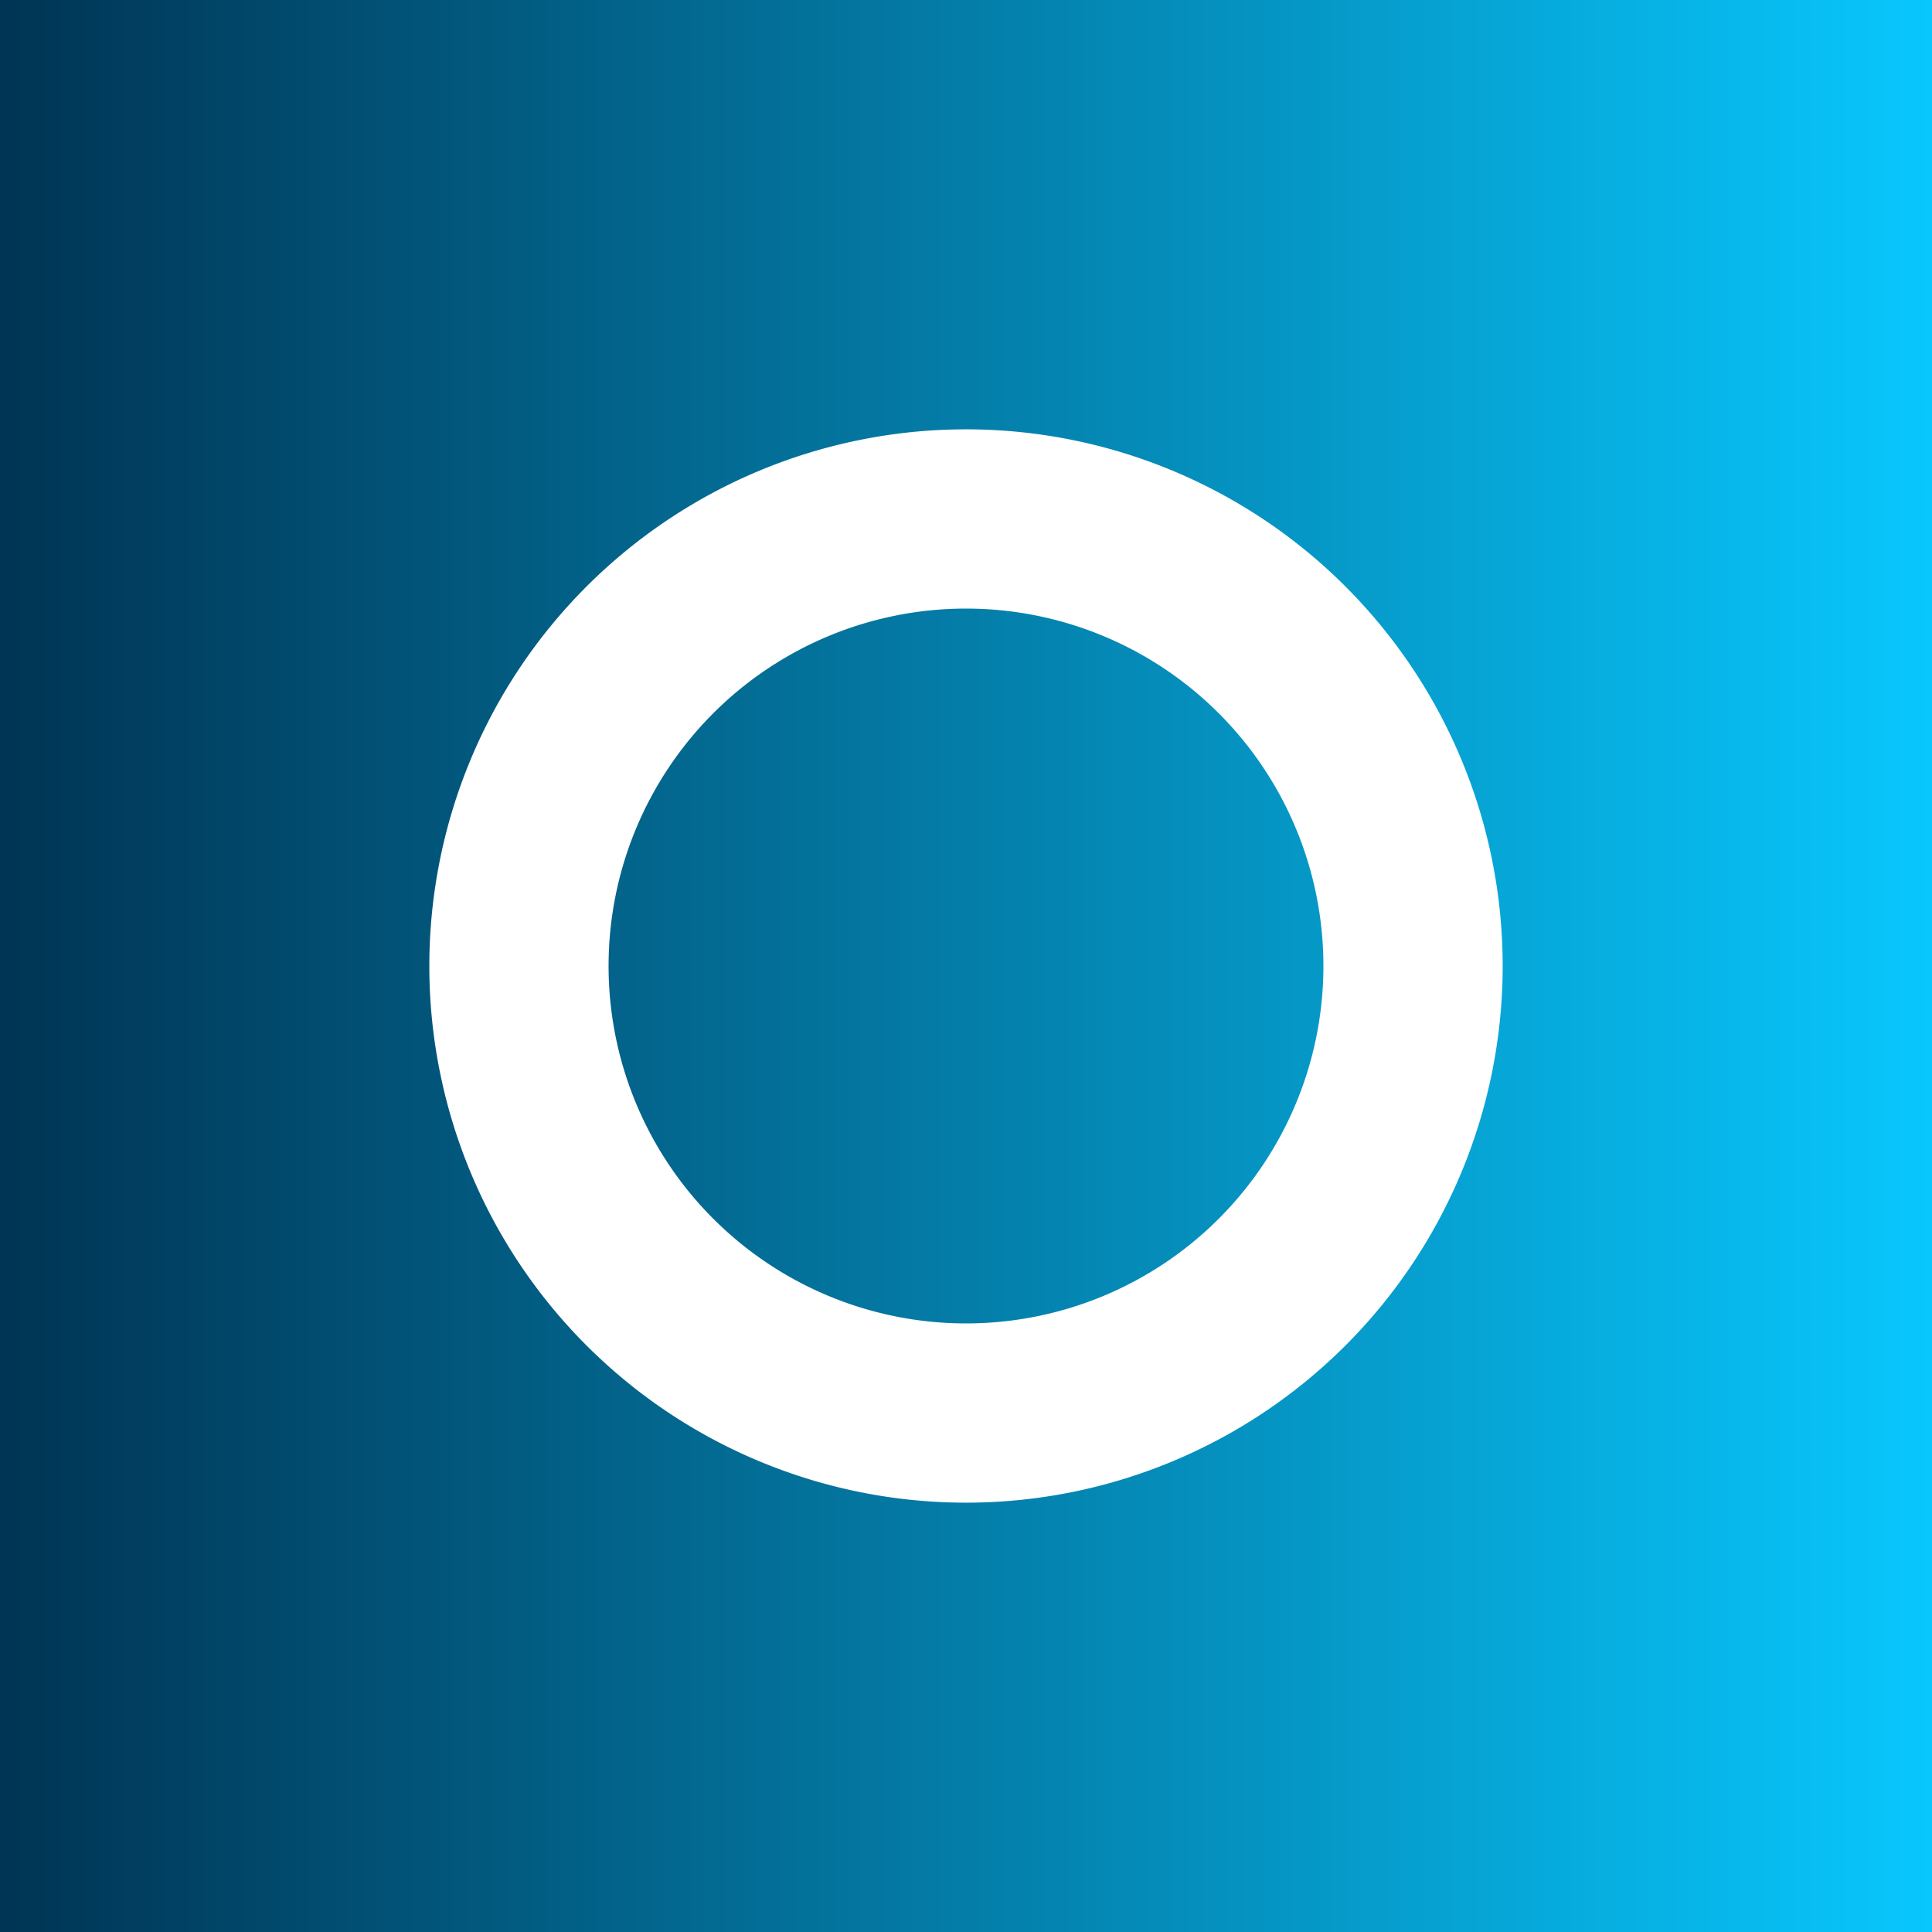
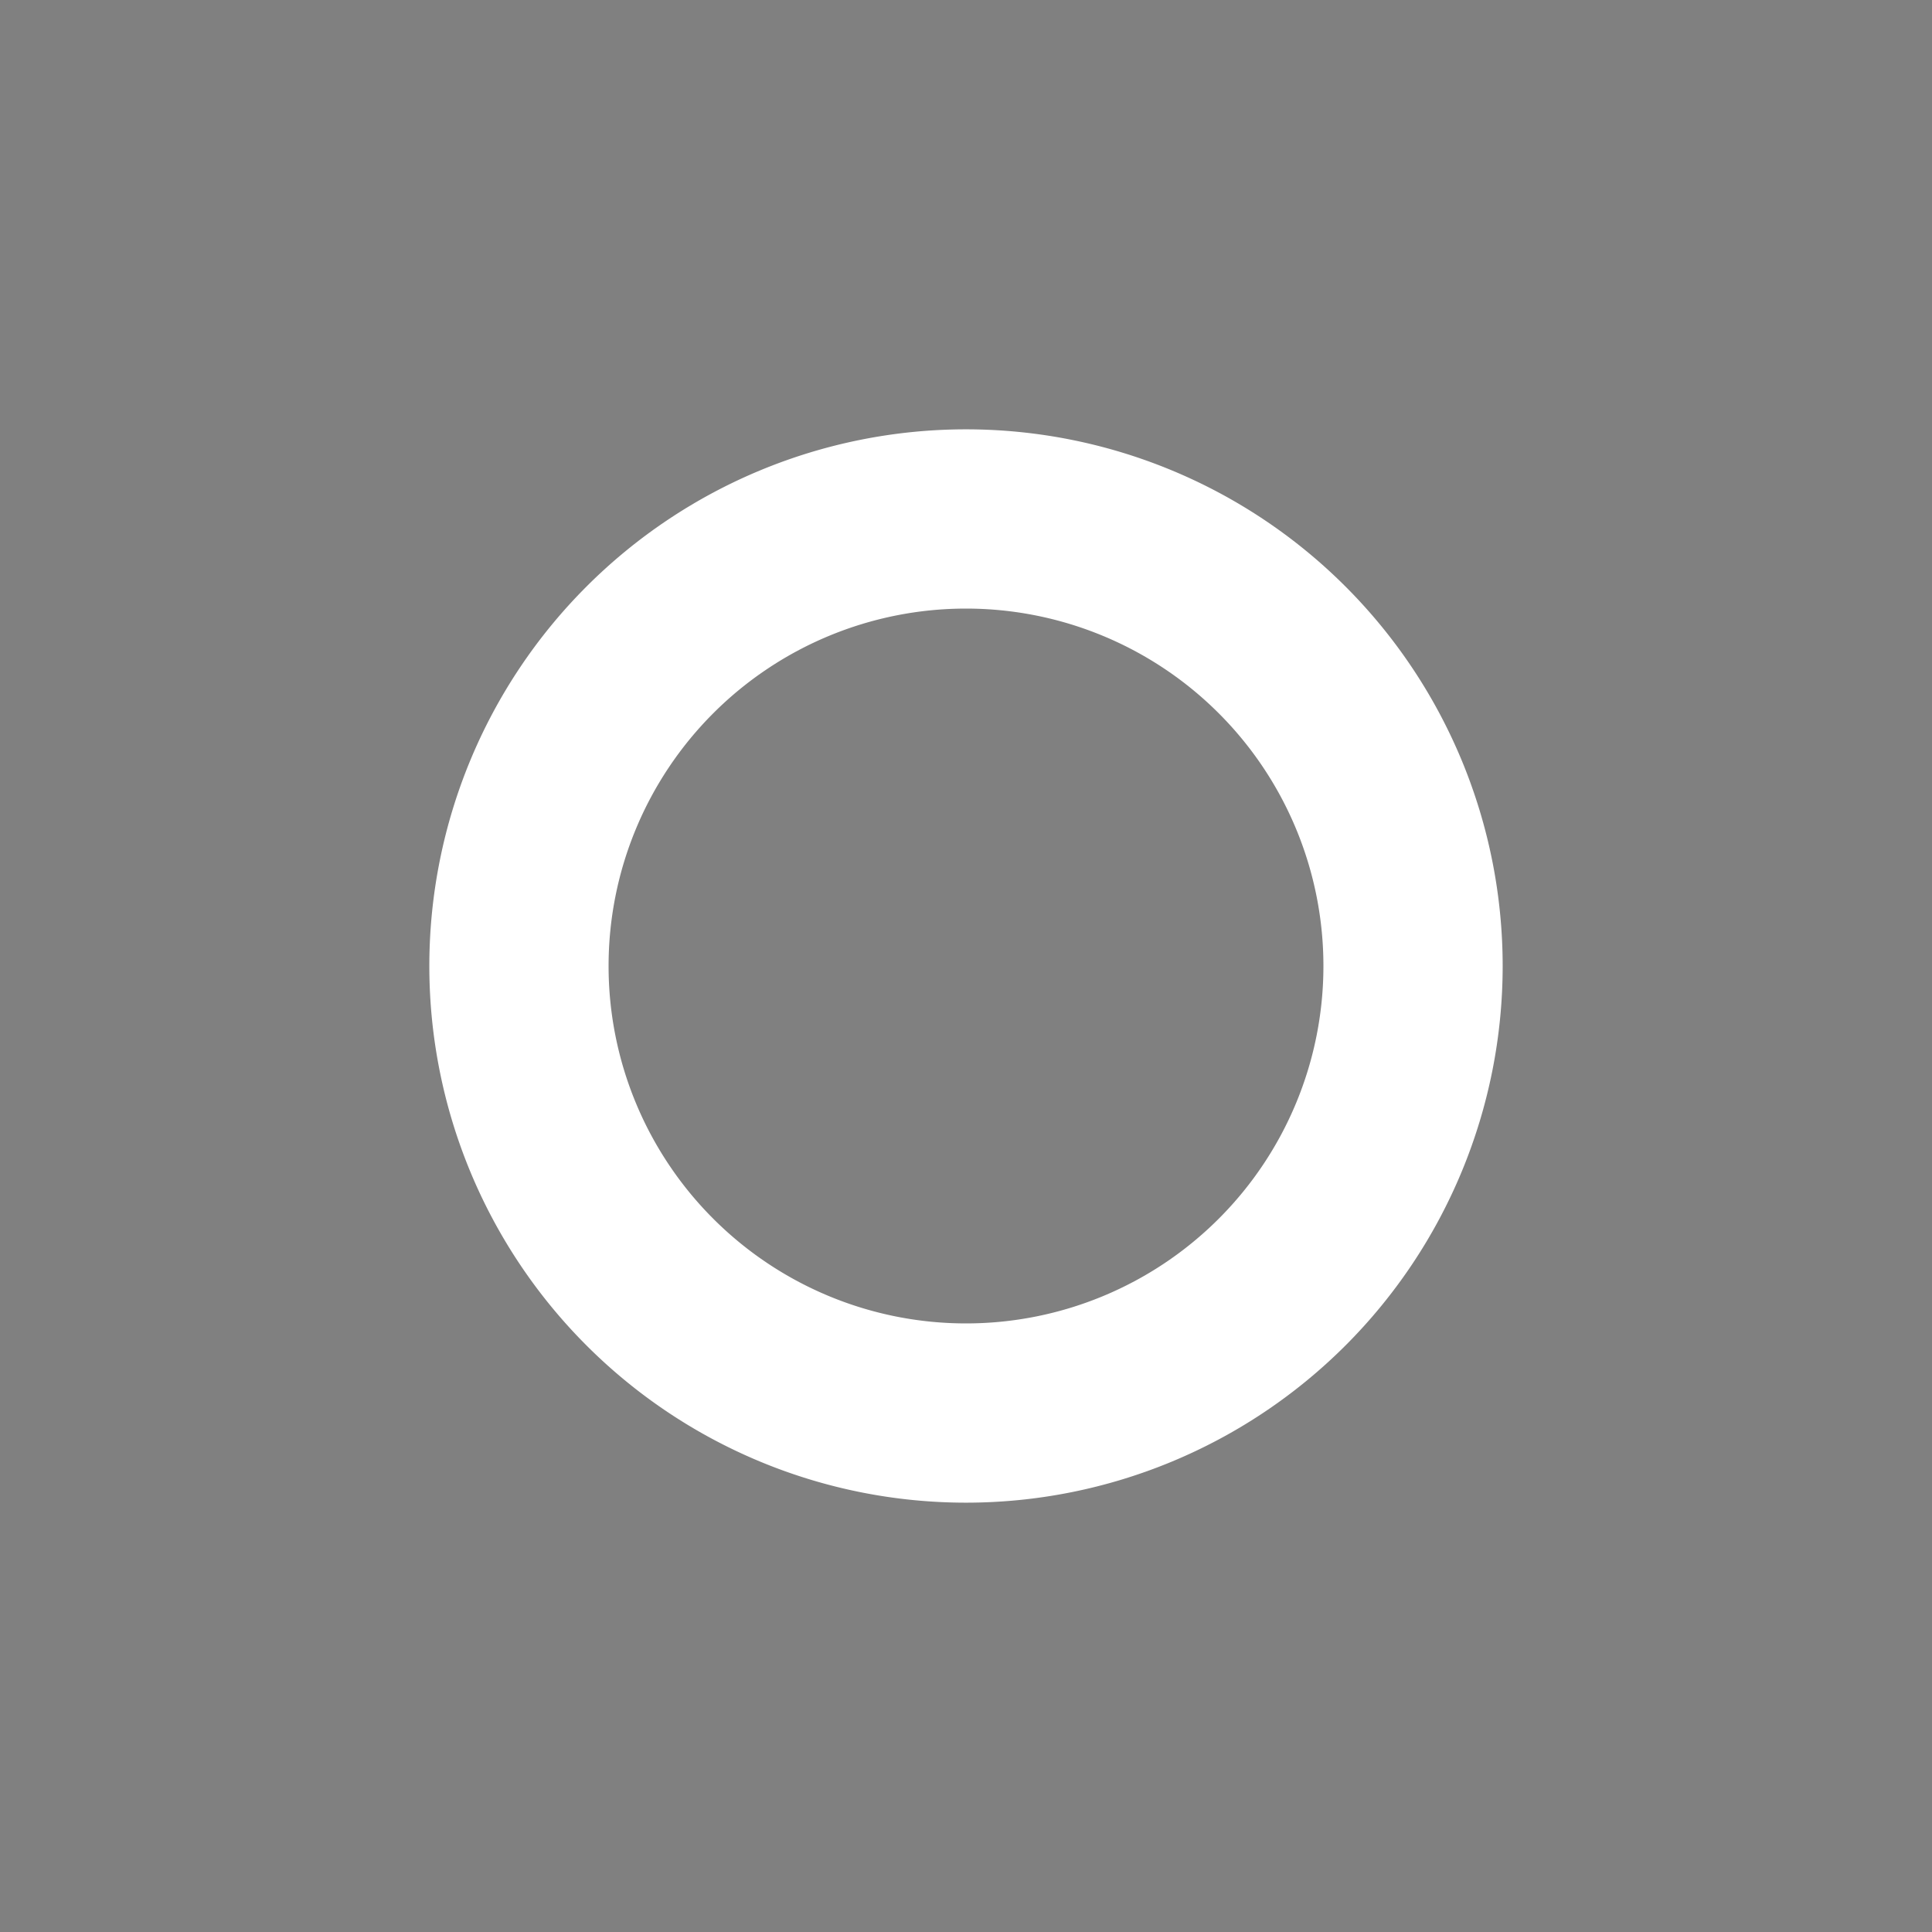
<svg xmlns="http://www.w3.org/2000/svg" width="18" height="18" viewBox="0 0 18 18">
  <rect x="0" y="0" width="18" height="18" fill="#808080" stroke="none" />
-   <path fill="url(#a0lgngmdl)" d="M0 0h18v18H0z" />
  <path fill-rule="evenodd" d="M9 12.33a3.33 3.33 0 1 0 0-6.66 3.33 3.33 0 0 0 0 6.66ZM9 14A5 5 0 1 0 9 4a5 5 0 0 0 0 10Z" fill="#fff" />
  <defs>
    <linearGradient id="a0lgngmdl" x1="0" y1="9" x2="18" y2="9" gradientUnits="userSpaceOnUse">
      <stop stop-color="#003454" />
      <stop offset="1" stop-color="#08C7FD" />
    </linearGradient>
  </defs>
</svg>